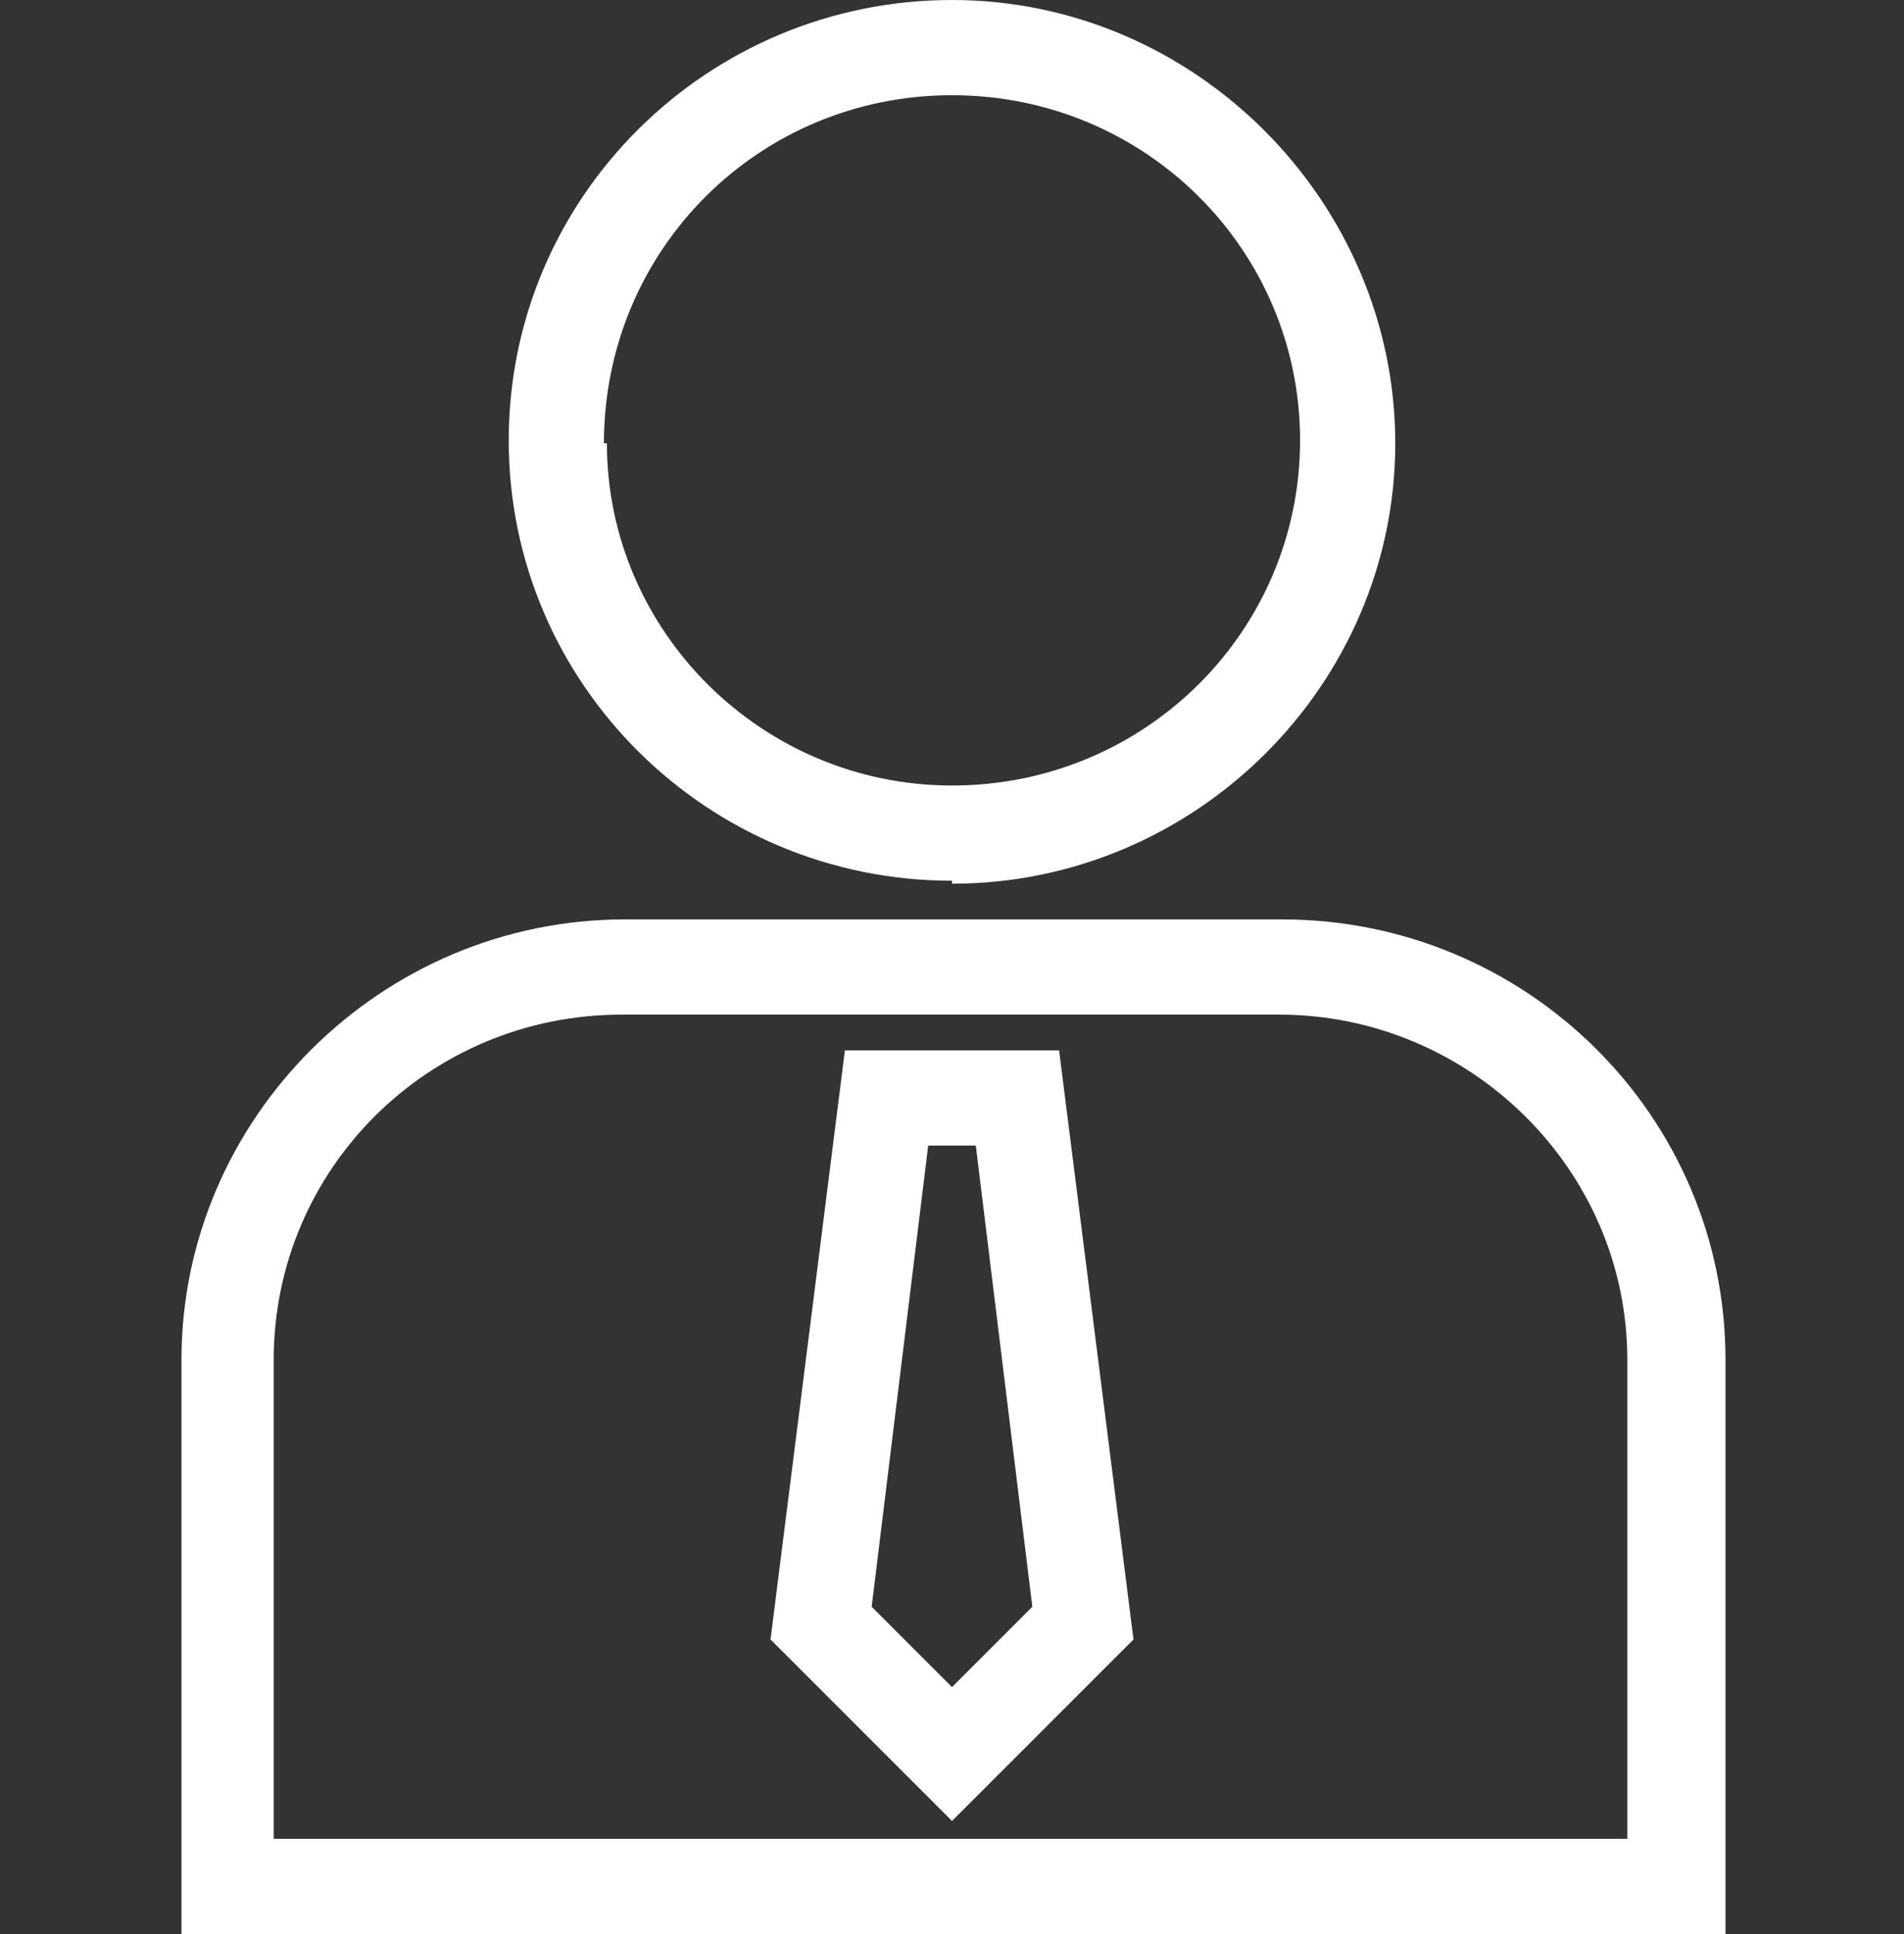
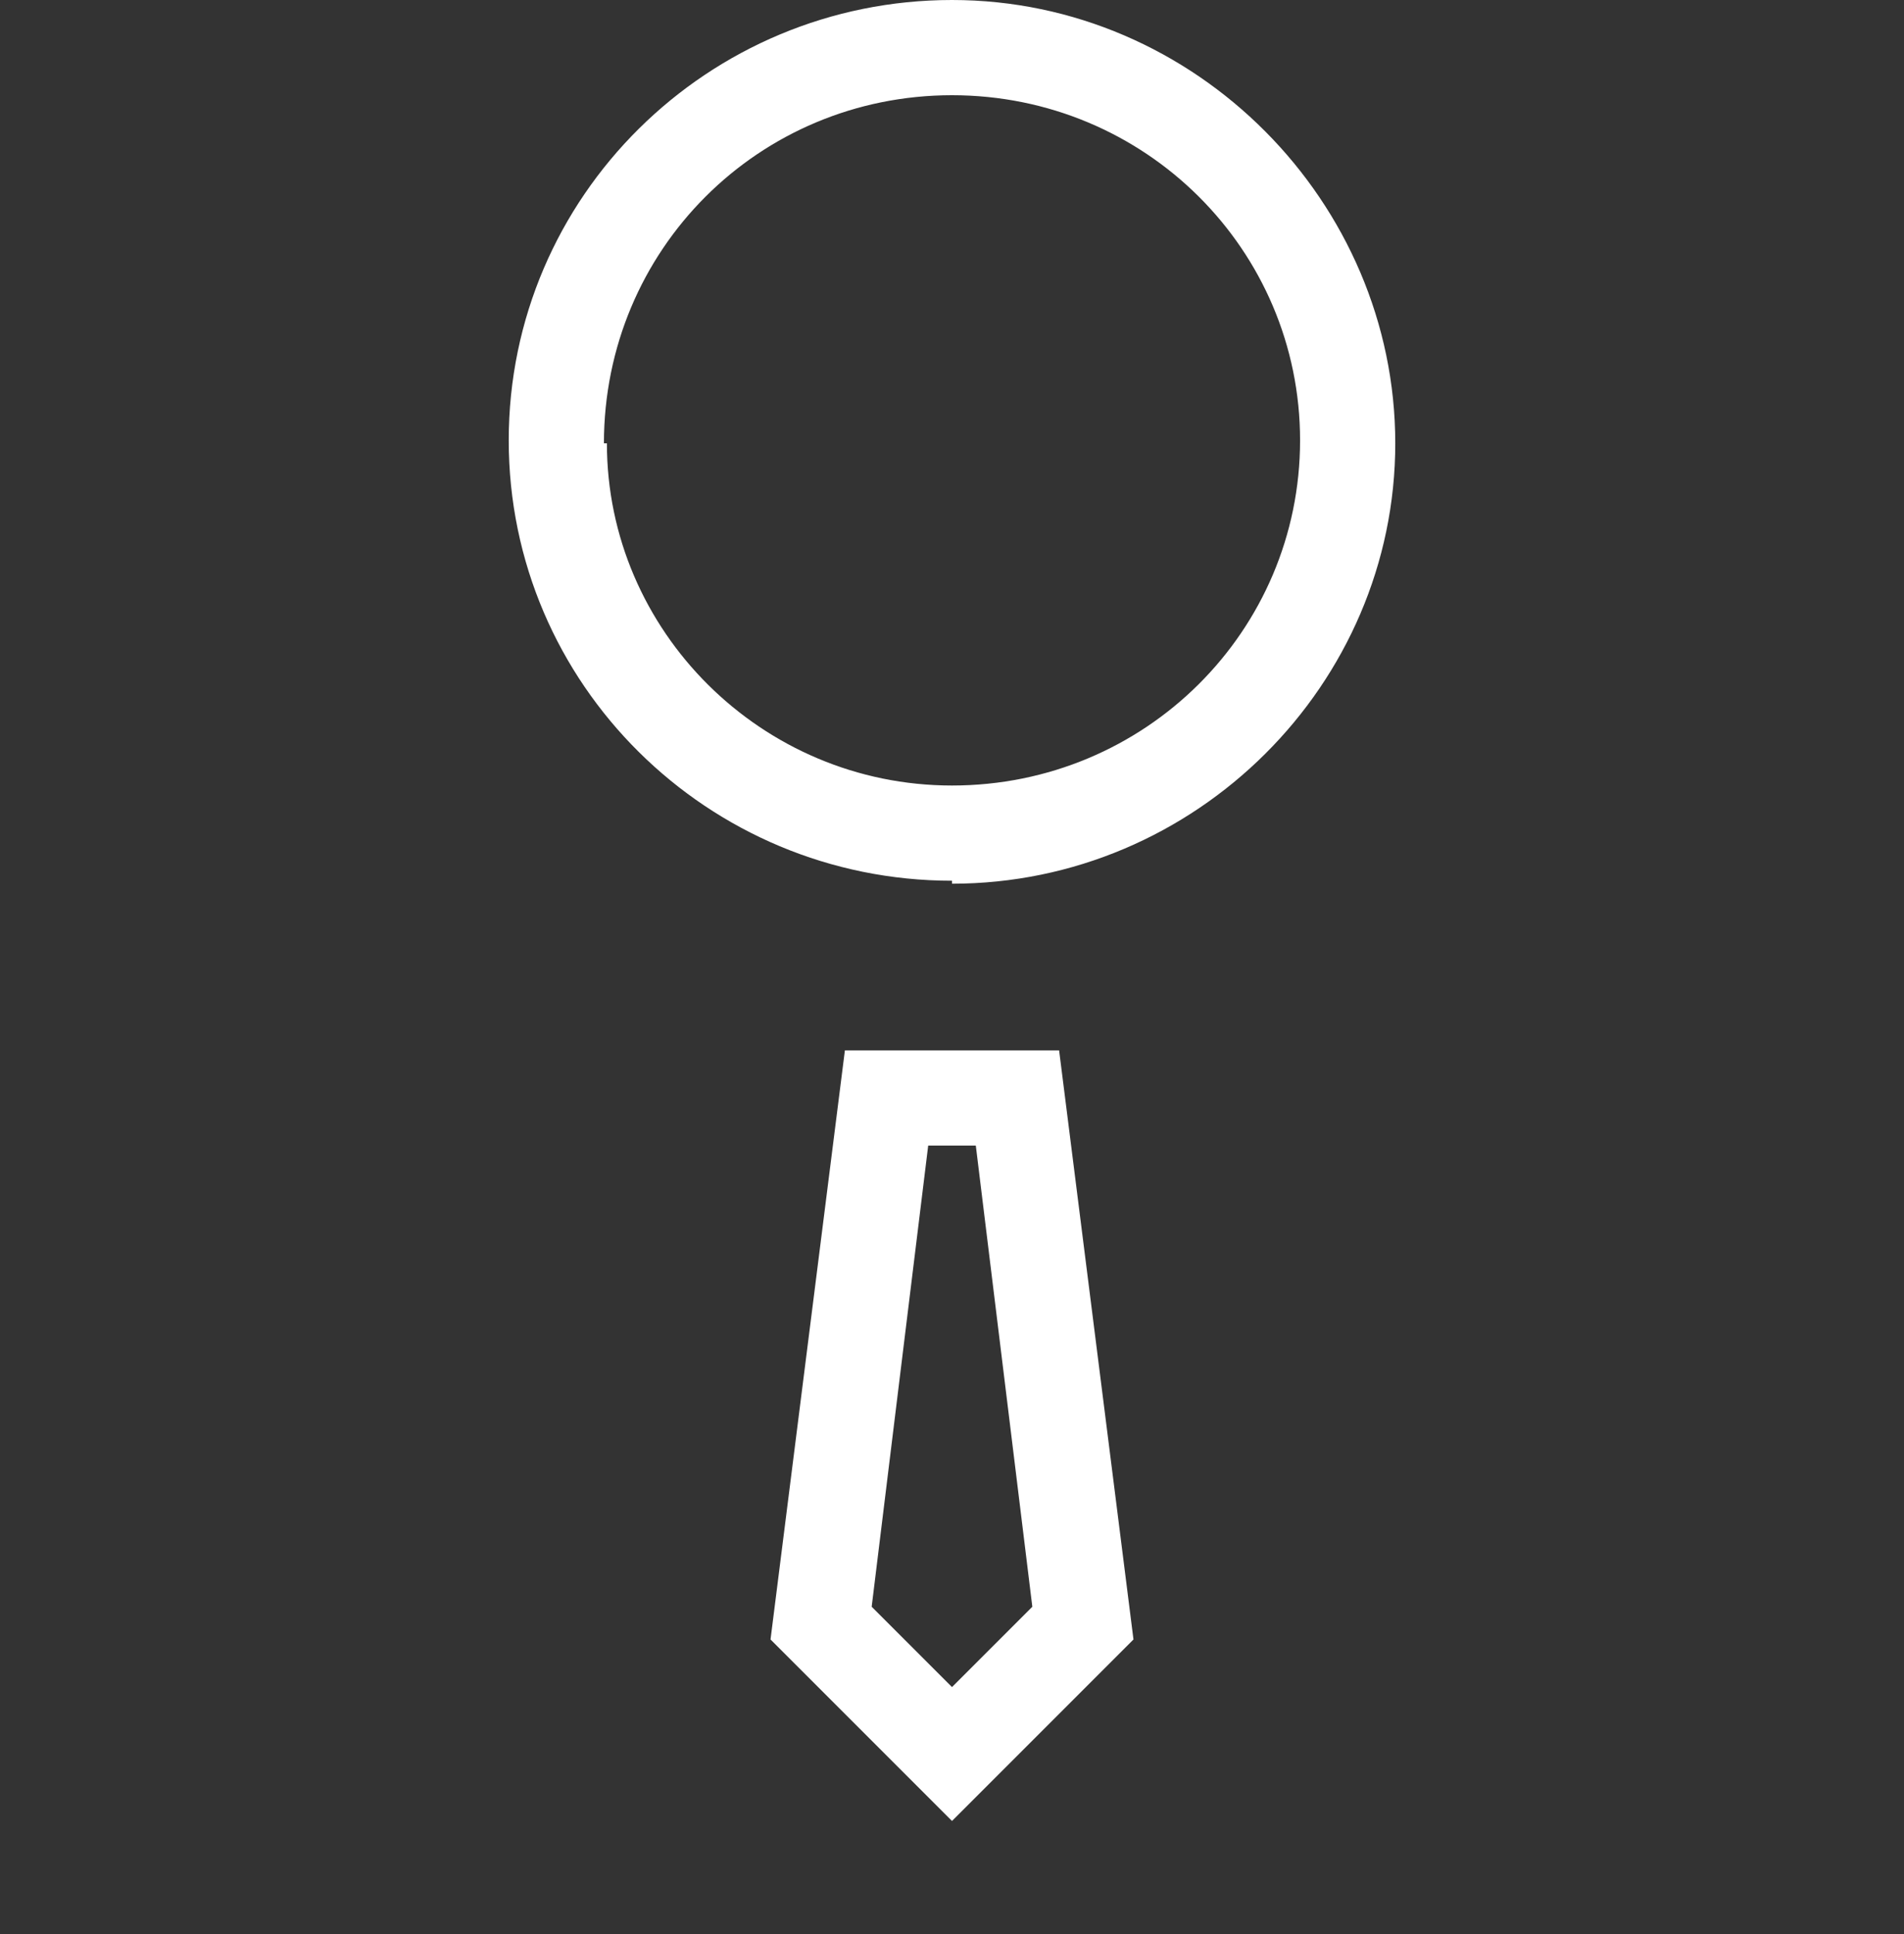
<svg xmlns="http://www.w3.org/2000/svg" id="_レイヤー_1" version="1.1" viewBox="0 0 64 65">
  <rect x="0" y="0" width="64" height="65" fill="#333333" stroke="none" />
  <defs>
    <style>
      .st0 {
        fill: #fff;
      }
    </style>
  </defs>
  <path class="st0" d="M32,29.7c8.2,0,14.9-6.7,14.9-14.8S40.2,0,32,0h0C23.8,0,17.1,6.6,17.1,14.8c0,8.2,6.7,14.8,14.9,14.8ZM20.3,14.9h0c0-6.5,5.2-11.7,11.7-11.7s11.7,5.2,11.7,11.6-5.2,11.6-11.7,11.6h0c-6.4,0-11.6-5.2-11.6-11.5Z" />
-   <path class="st0" d="M43.1,30.9h-22.1c-8.2,0-14.9,6.7-14.9,14.8v19.3h51.9v-19.3c0-8.2-6.7-14.8-14.9-14.8ZM9.2,45.7c0-6.4,5.2-11.6,11.7-11.6h22.1c6.4,0,11.7,5.2,11.7,11.6v16.1H9.2v-16.1Z" />
  <path class="st0" d="M28.4,35.3l-2.5,19.8,6.1,6.1,6.1-6.1-2.5-19.8h-7.3ZM32.8,38.5l1.9,15.5-2.7,2.7-2.7-2.7,1.9-15.5h1.6Z" />
</svg>